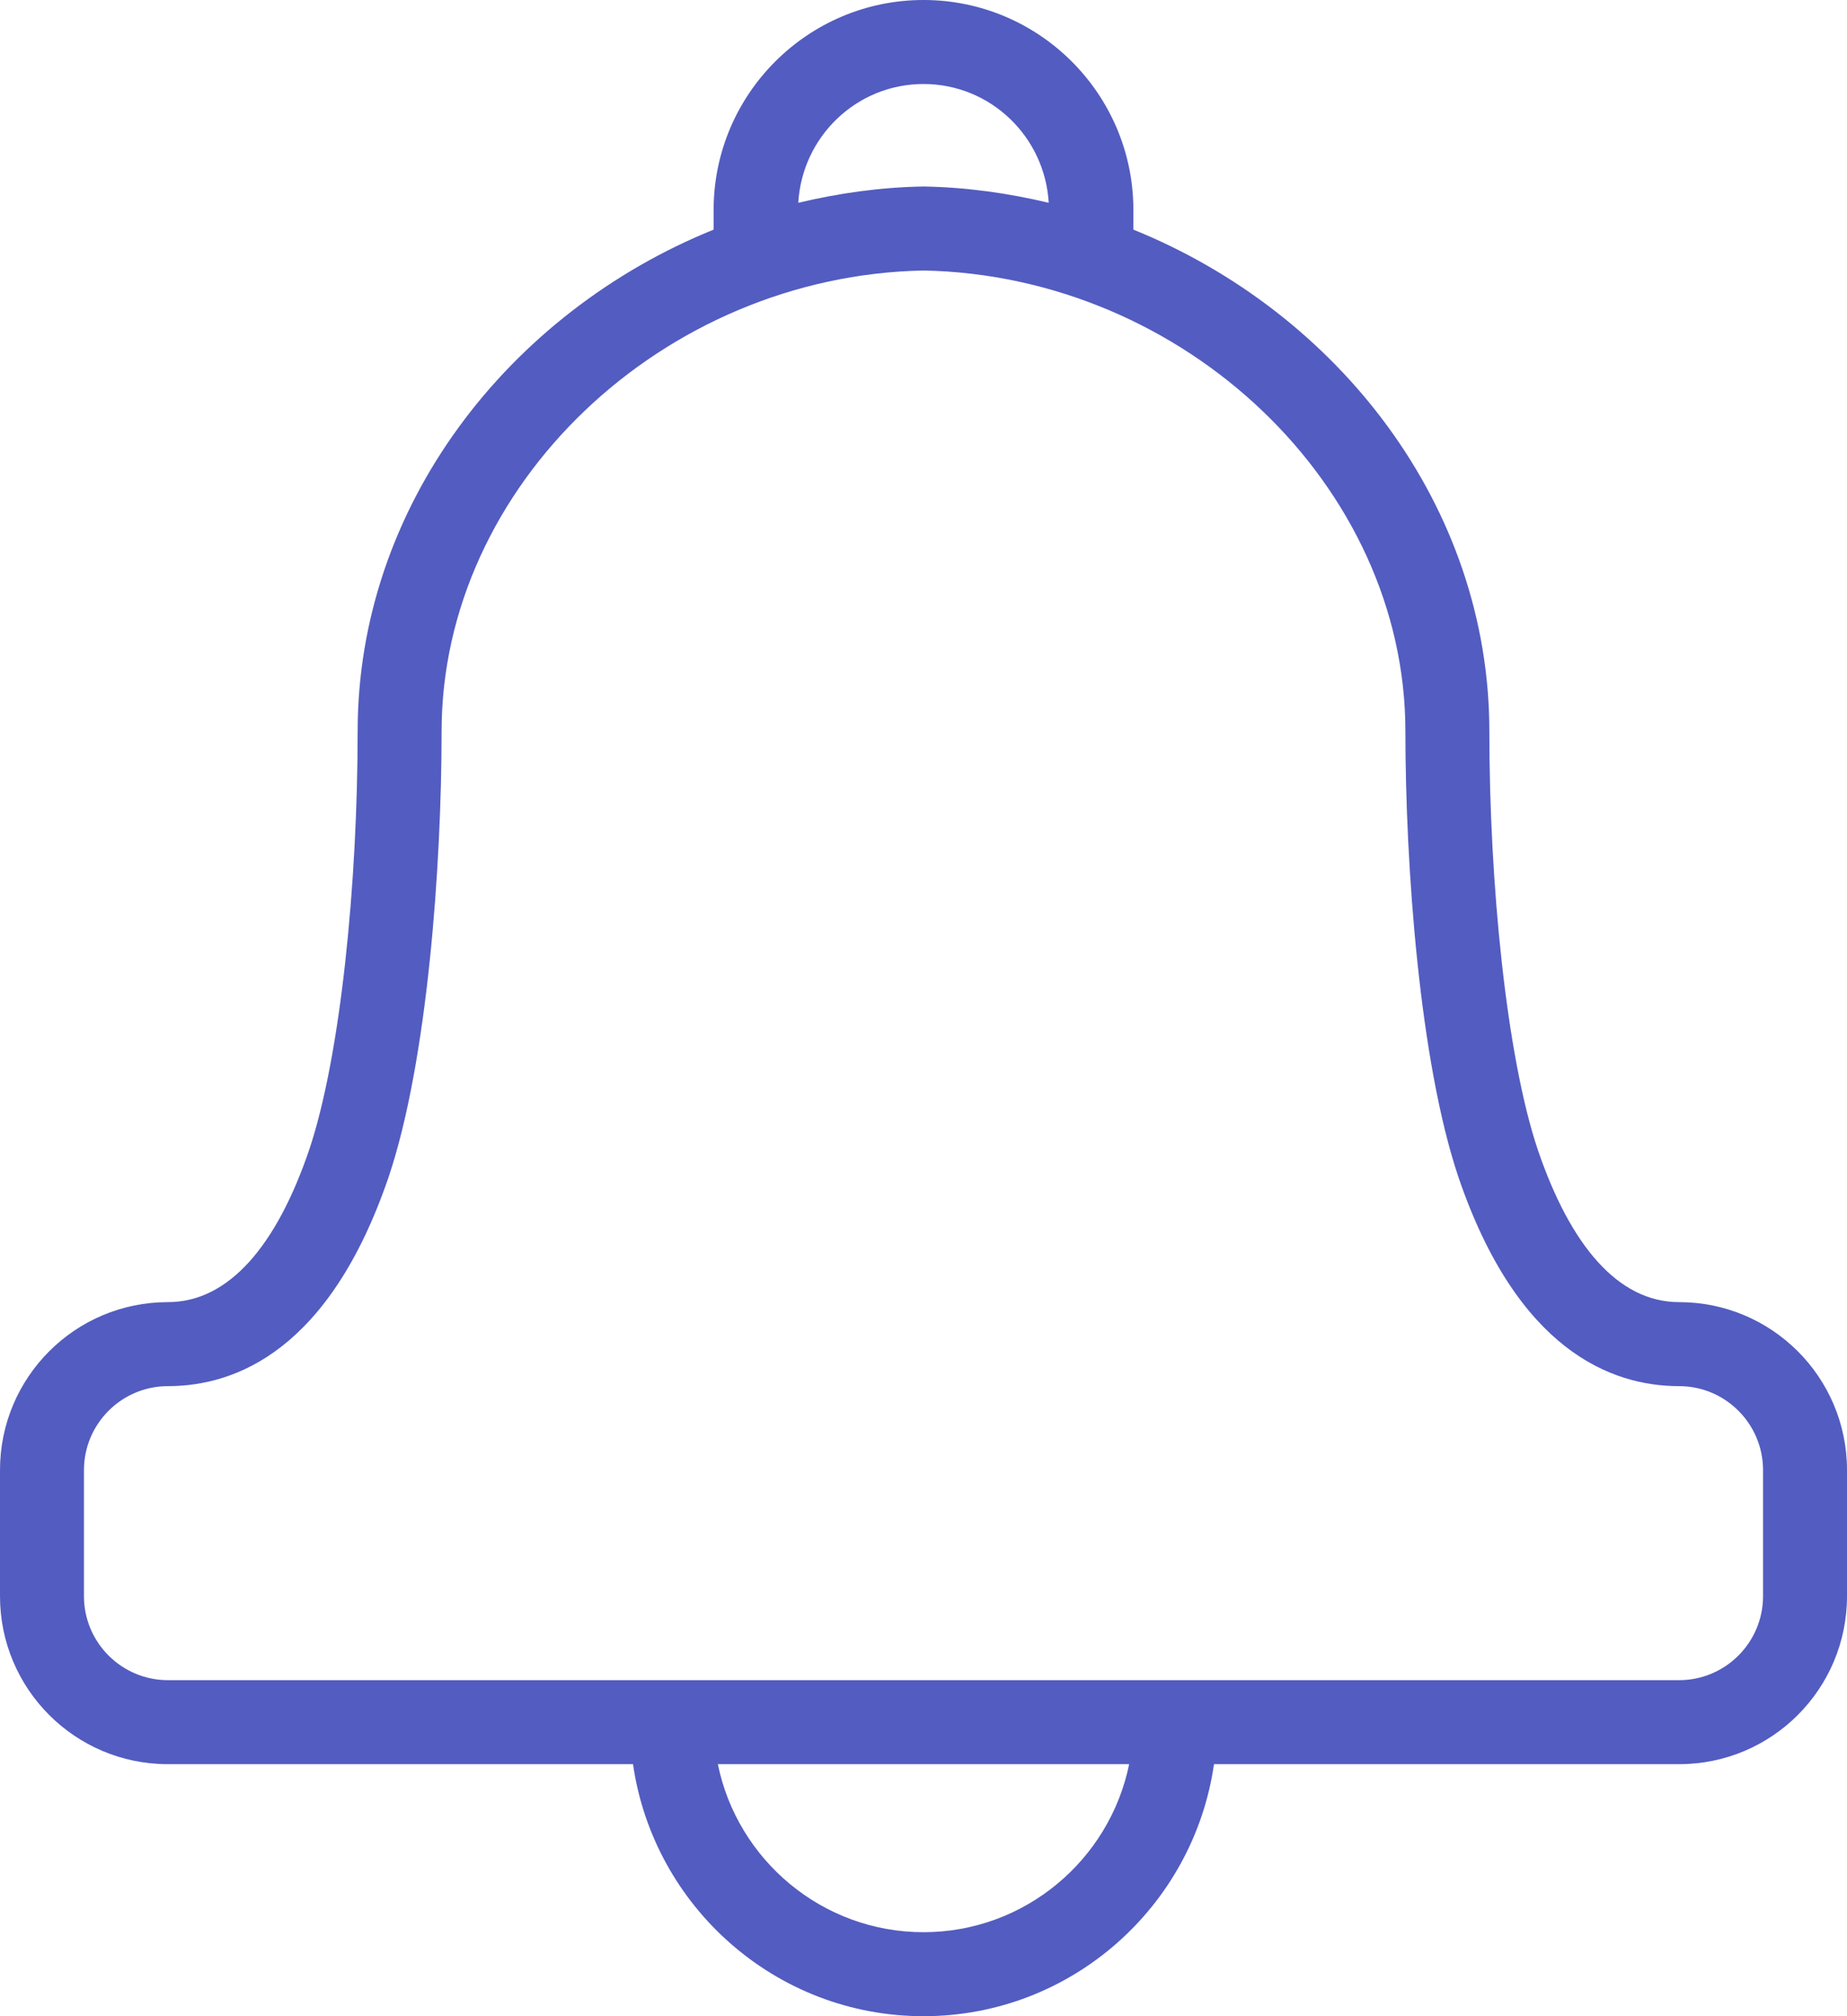
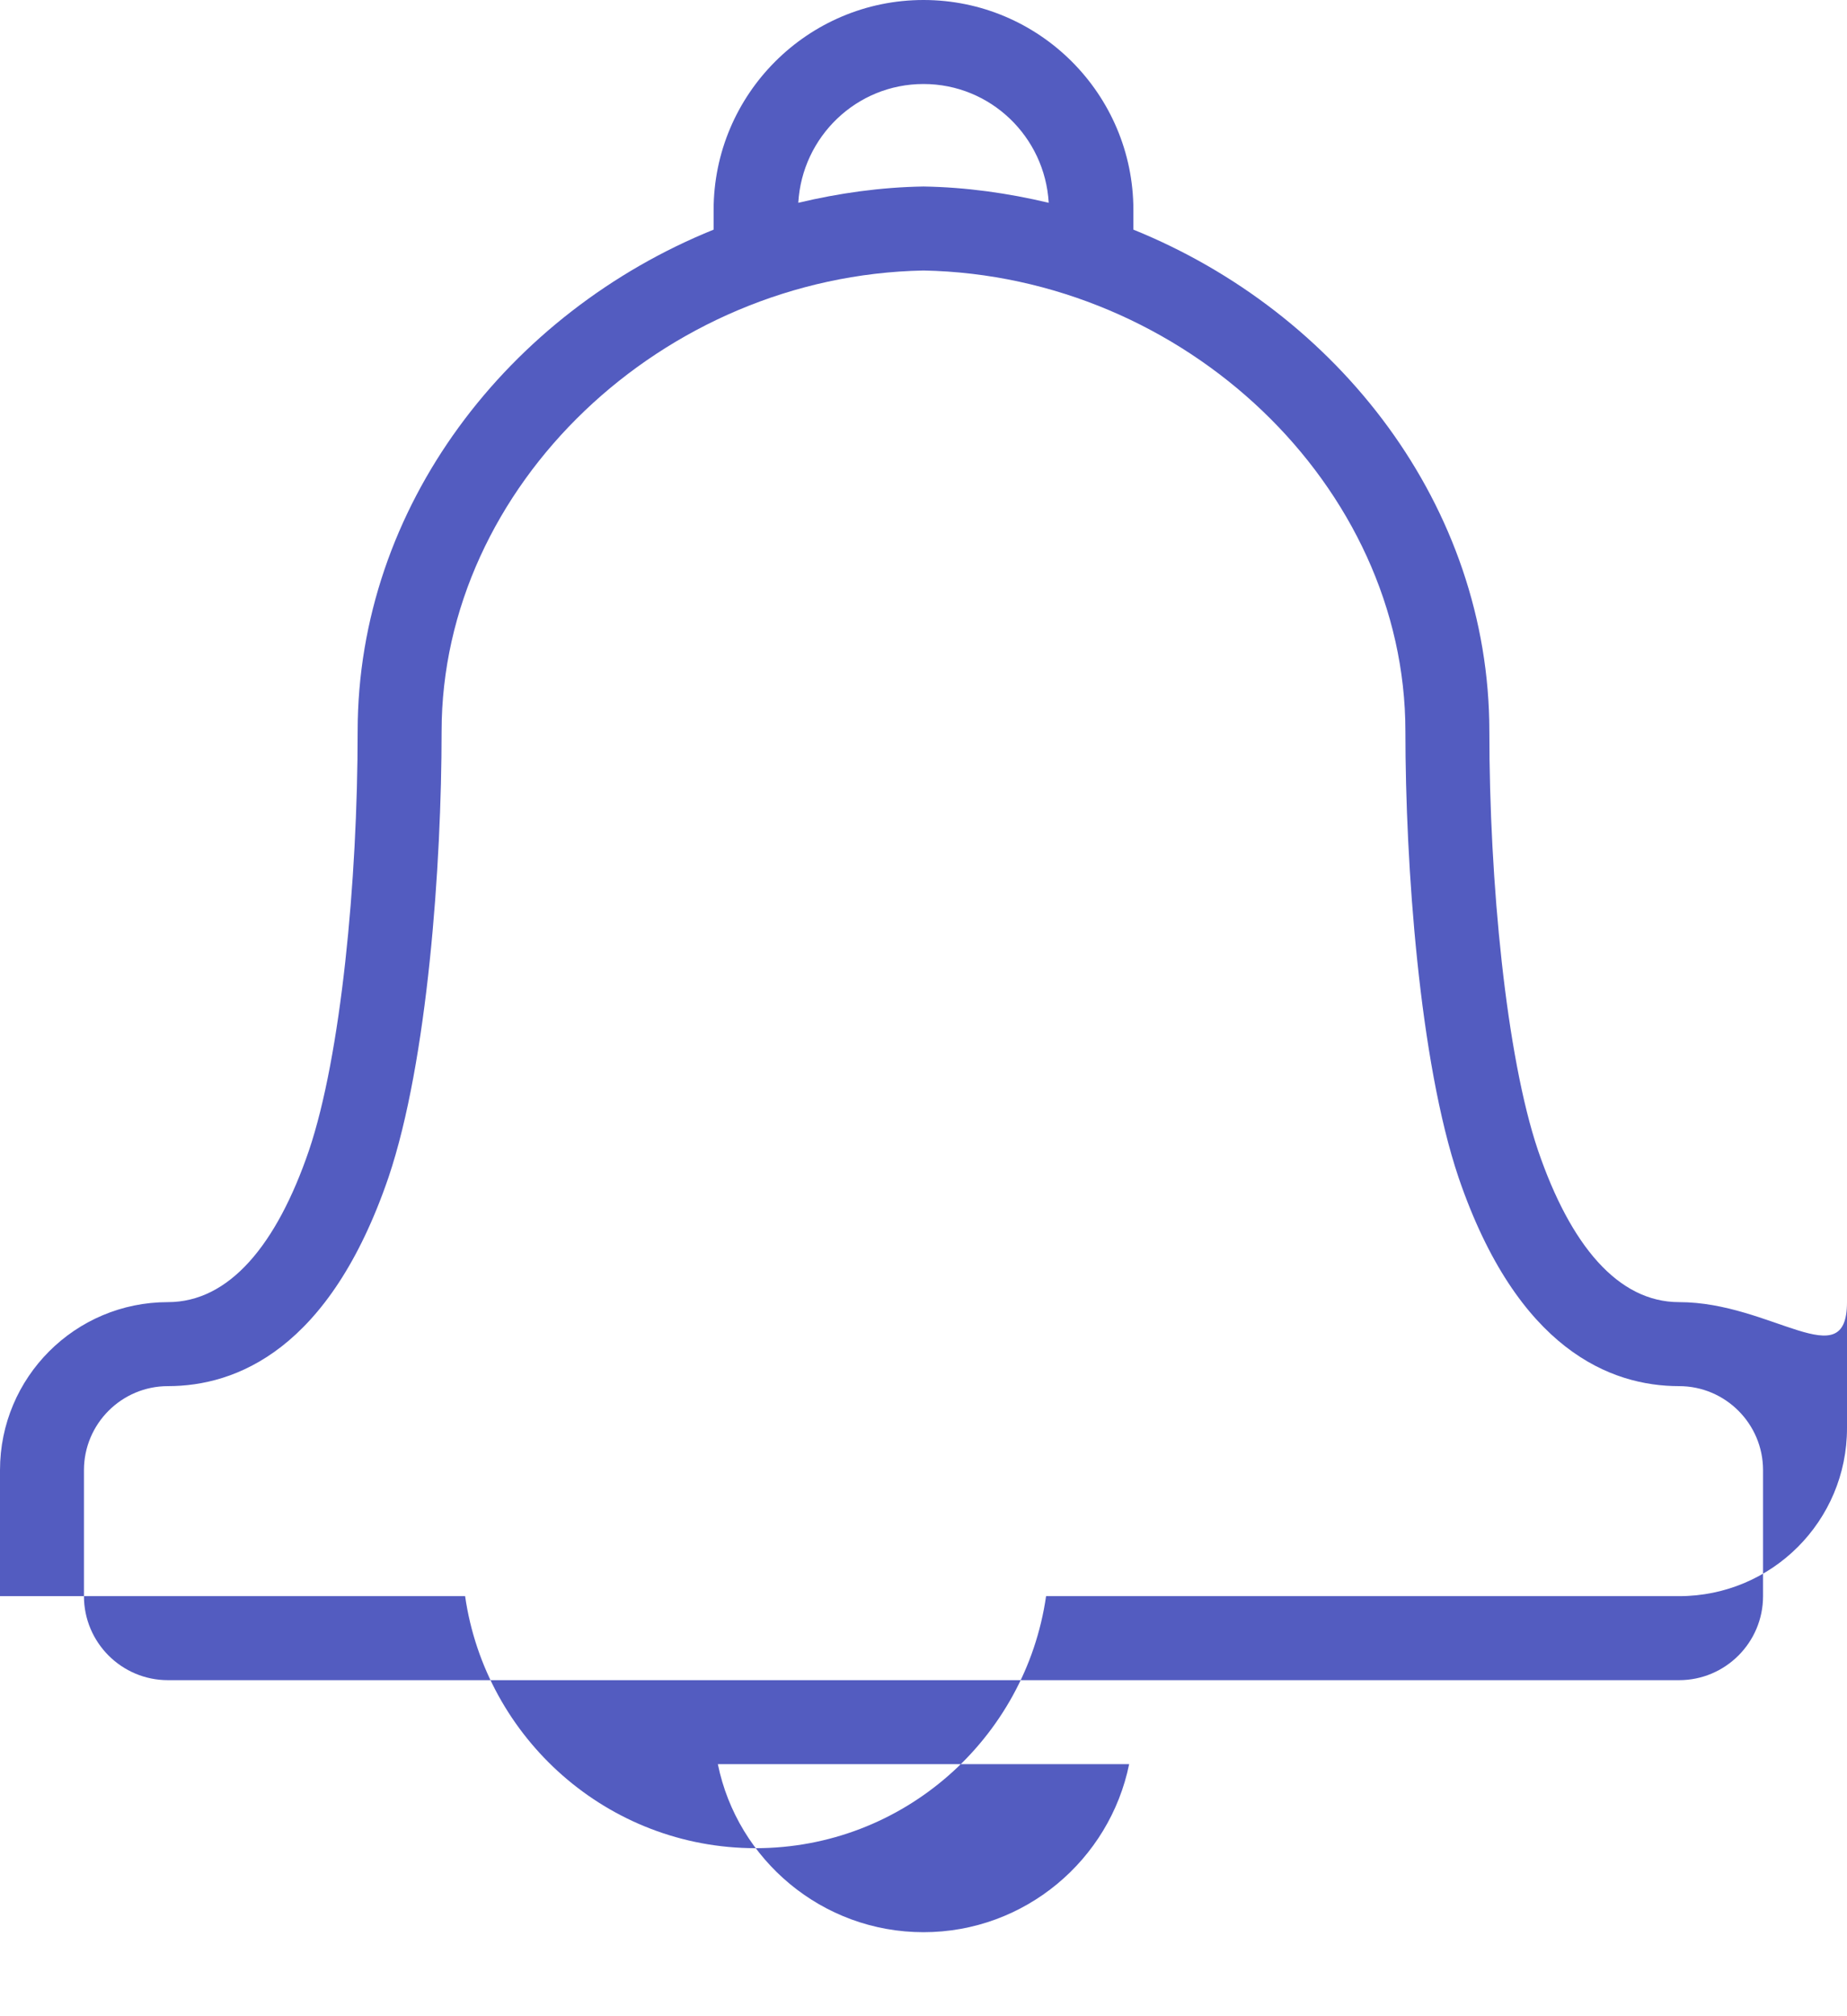
<svg xmlns="http://www.w3.org/2000/svg" version="1.1" id="Layer_1" x="0px" y="0px" viewBox="0 0 44 48" enable-background="new 0 0 44 48" xml:space="preserve">
-   <path fill="#535CC0" d="M40,31c-1.46,0-2.59-1.36-3.36-3.61c-0.76-2.25-1.16-6.4-1.16-9.98c0-5.357-3.597-9.968-8.48-11.943V5  c0-2.757-2.243-5-5-5s-5,2.243-5,5v0.467c-4.883,1.975-8.48,6.585-8.48,11.943c0,3.58-0.4,7.73-1.16,9.98C6.59,29.64,5.46,31,4,31  c-2.21,0-4,1.79-4,4v3c0,2.21,1.79,4,4,4h11.08c0.488,3.386,3.401,6,6.92,6s6.432-2.614,6.92-6H40c2.21,0,4-1.79,4-4v-3  C44,32.79,42.21,31,40,31z M22,2c1.596,0,2.892,1.255,2.983,2.828C24.016,4.598,23.02,4.457,22,4.44  c-1.02,0.017-2.016,0.158-2.983,0.388C19.108,3.255,20.404,2,22,2z M22,46c-2.414,0-4.434-1.721-4.899-4h9.798  C26.434,44.279,24.414,46,22,46z M42,38c0,1.103-0.897,2-2,2H4c-1.103,0-2-0.897-2-2v-3c0-1.103,0.897-2,2-2  c1.621,0,3.849-0.861,5.255-4.97c0.934-2.765,1.265-7.449,1.265-10.62c0-5.832,5.254-10.849,11.48-10.97  c6.226,0.121,11.48,5.137,11.48,10.97c0,3.171,0.331,7.855,1.268,10.628C36.151,32.139,38.379,33,40,33c1.103,0,2,0.897,2,2V38z" />
+   <path fill="#535CC0" d="M40,31c-1.46,0-2.59-1.36-3.36-3.61c-0.76-2.25-1.16-6.4-1.16-9.98c0-5.357-3.597-9.968-8.48-11.943V5  c0-2.757-2.243-5-5-5s-5,2.243-5,5v0.467c-4.883,1.975-8.48,6.585-8.48,11.943c0,3.58-0.4,7.73-1.16,9.98C6.59,29.64,5.46,31,4,31  c-2.21,0-4,1.79-4,4v3h11.08c0.488,3.386,3.401,6,6.92,6s6.432-2.614,6.92-6H40c2.21,0,4-1.79,4-4v-3  C44,32.79,42.21,31,40,31z M22,2c1.596,0,2.892,1.255,2.983,2.828C24.016,4.598,23.02,4.457,22,4.44  c-1.02,0.017-2.016,0.158-2.983,0.388C19.108,3.255,20.404,2,22,2z M22,46c-2.414,0-4.434-1.721-4.899-4h9.798  C26.434,44.279,24.414,46,22,46z M42,38c0,1.103-0.897,2-2,2H4c-1.103,0-2-0.897-2-2v-3c0-1.103,0.897-2,2-2  c1.621,0,3.849-0.861,5.255-4.97c0.934-2.765,1.265-7.449,1.265-10.62c0-5.832,5.254-10.849,11.48-10.97  c6.226,0.121,11.48,5.137,11.48,10.97c0,3.171,0.331,7.855,1.268,10.628C36.151,32.139,38.379,33,40,33c1.103,0,2,0.897,2,2V38z" />
</svg>